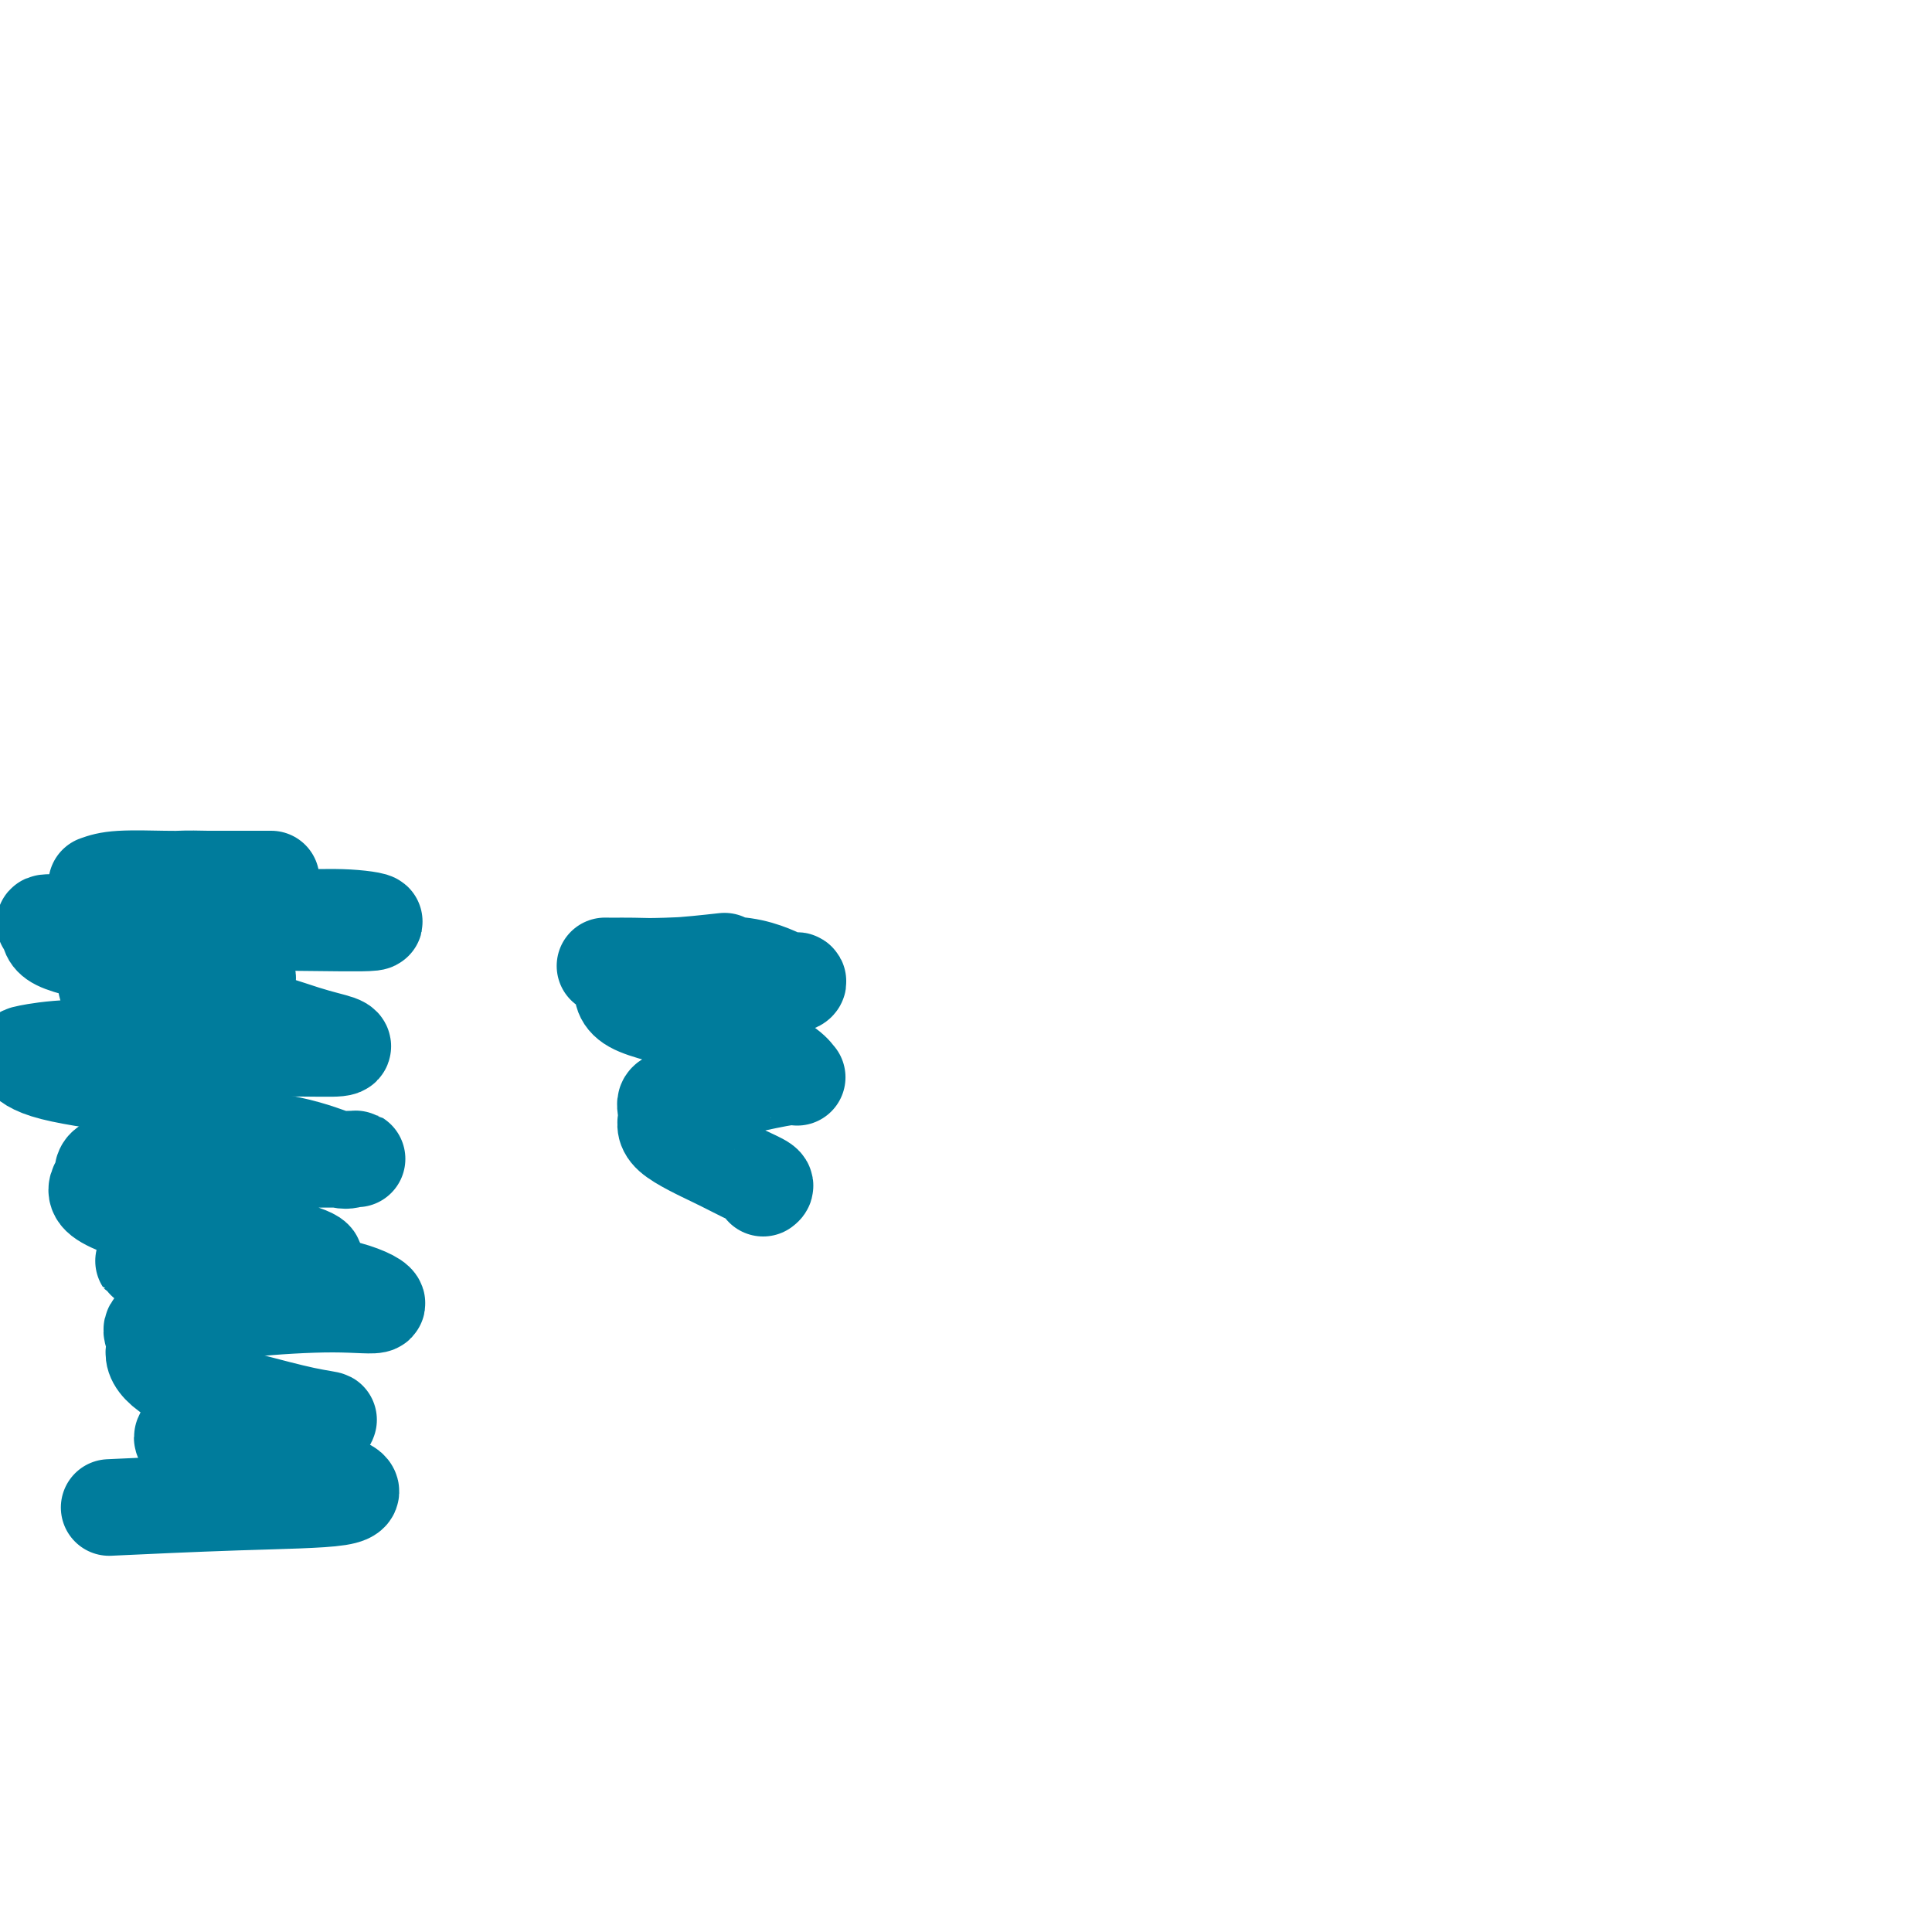
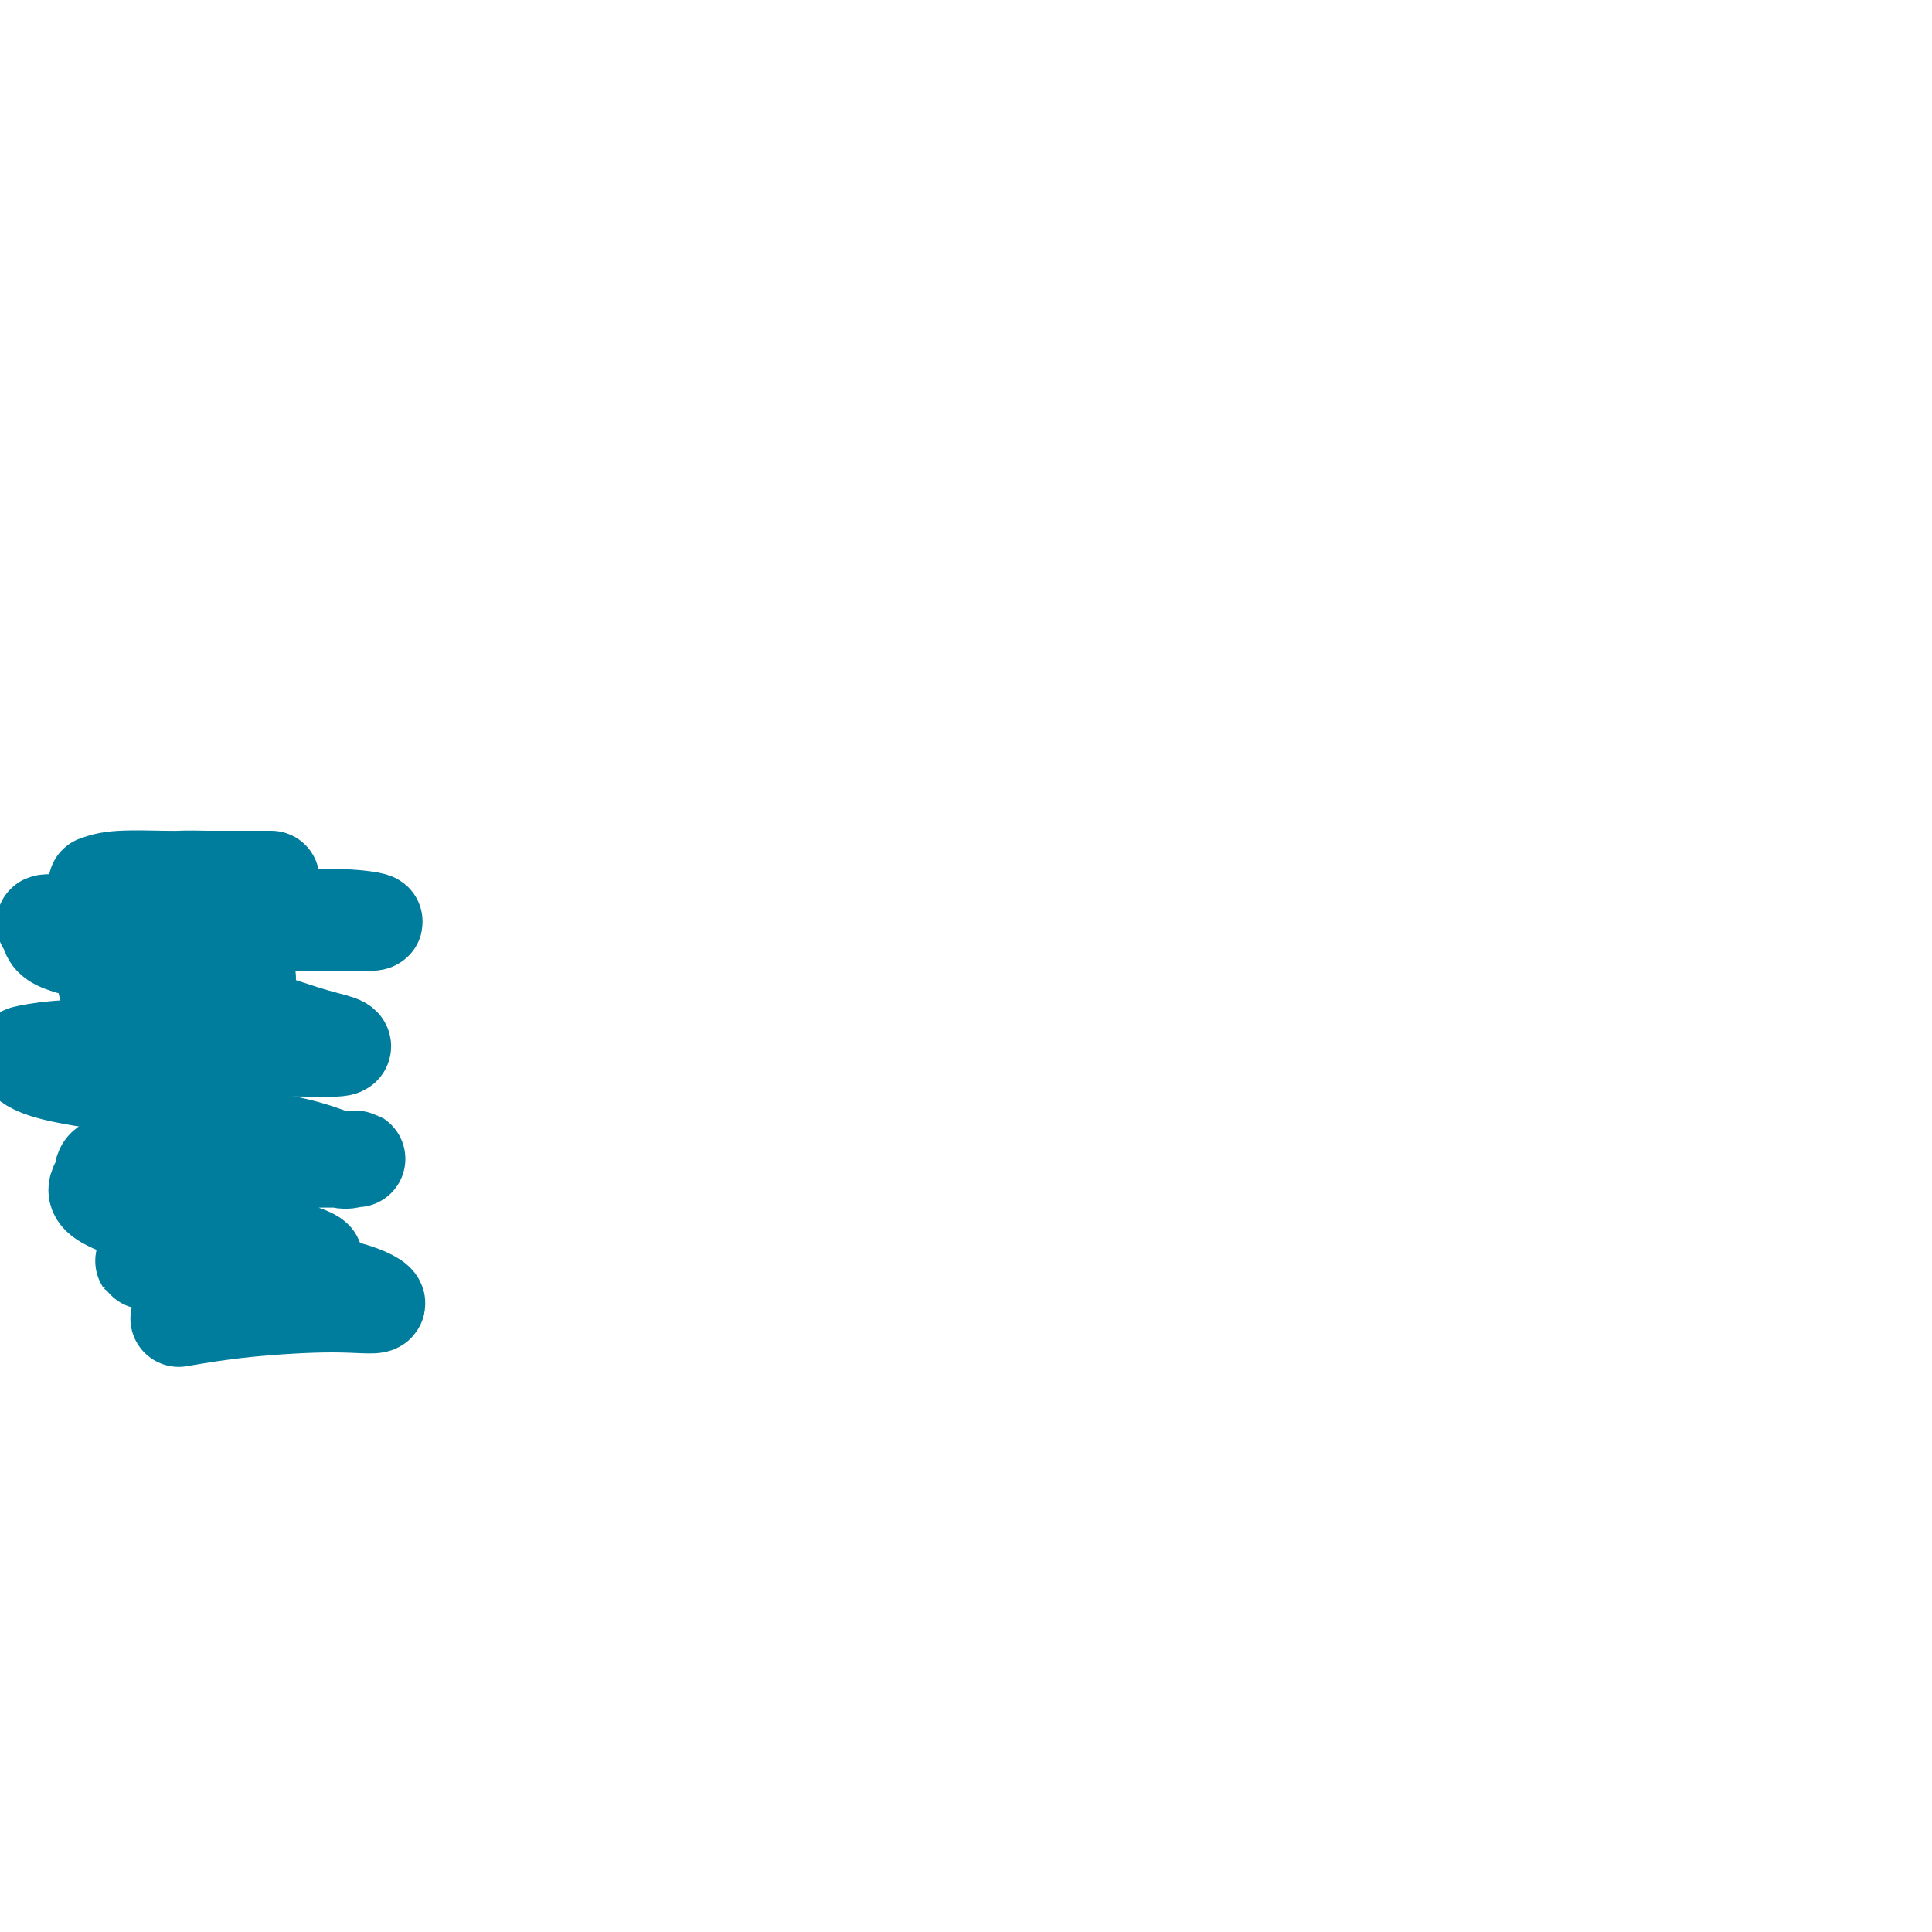
<svg xmlns="http://www.w3.org/2000/svg" viewBox="0 0 400 400" version="1.1">
  <g fill="none" stroke="#007C9C" stroke-width="20" stroke-linecap="round" stroke-linejoin="round">
    <path d="M20,183c1.196,-0.423 2.391,-0.845 5,-1c2.609,-0.155 6.630,-0.041 9,0c2.370,0.041 3.087,0.011 4,0c0.913,-0.011 2.020,-0.003 4,0c1.980,0.003 4.833,0.001 7,0c2.167,-0.001 3.648,-0.000 5,0c1.352,0.000 2.574,0.000 2,0c-0.574,-0.000 -2.943,0.000 -4,0c-1.057,-0.000 -0.804,-0.001 -1,0c-0.196,0.001 -0.843,0.002 -1,0c-0.157,-0.002 0.177,-0.007 -1,0c-1.177,0.007 -3.865,0.027 -6,0c-2.135,-0.027 -3.716,-0.102 -6,0c-2.284,0.102 -5.270,0.381 -7,1c-1.730,0.619 -2.203,1.576 -3,2c-0.797,0.424 -1.918,0.313 0,1c1.918,0.687 6.874,2.170 13,3c6.126,0.830 13.420,1.007 19,1c5.580,-0.007 9.444,-0.198 13,0c3.556,0.198 6.804,0.784 5,1c-1.804,0.216 -8.658,0.062 -16,0c-7.342,-0.062 -15.171,-0.031 -23,0" />
    <path d="M38,191c-9.502,0.006 -13.756,0.021 -18,0c-4.244,-0.021 -8.479,-0.079 -10,0c-1.521,0.079 -0.328,0.296 0,1c0.328,0.704 -0.211,1.895 2,3c2.211,1.105 7.170,2.124 12,3c4.830,0.876 9.530,1.608 14,2c4.470,0.392 8.710,0.445 11,1c2.290,0.555 2.628,1.611 2,2c-0.628,0.389 -2.224,0.109 -5,0c-2.776,-0.109 -6.733,-0.047 -10,0c-3.267,0.047 -5.844,0.079 -8,0c-2.156,-0.079 -3.892,-0.271 -5,0c-1.108,0.271 -1.590,1.004 0,2c1.590,0.996 5.251,2.257 10,3c4.749,0.743 10.586,0.970 16,2c5.414,1.030 10.404,2.865 14,4c3.596,1.135 5.799,1.571 7,2c1.201,0.429 1.401,0.850 0,1c-1.401,0.150 -4.402,0.027 -11,0c-6.598,-0.027 -16.794,0.040 -25,0c-8.206,-0.040 -14.423,-0.187 -19,0c-4.577,0.187 -7.515,0.708 -9,1c-1.485,0.292 -1.516,0.355 -1,1c0.516,0.645 1.580,1.872 6,3c4.420,1.128 12.195,2.158 18,3c5.805,0.842 9.640,1.496 13,2c3.360,0.504 6.246,0.858 7,1c0.754,0.142 -0.623,0.071 -2,0" />
    <path d="M47,228c4.431,0.923 -2.492,0.232 -7,0c-4.508,-0.232 -6.600,-0.005 -8,0c-1.400,0.005 -2.106,-0.212 -3,0c-0.894,0.212 -1.975,0.852 0,2c1.975,1.148 7.008,2.805 13,4c5.992,1.195 12.944,1.928 18,3c5.056,1.072 8.215,2.483 10,3c1.785,0.517 2.197,0.140 3,0c0.803,-0.140 1.997,-0.043 -1,0c-2.997,0.043 -10.186,0.033 -17,0c-6.814,-0.033 -13.255,-0.088 -19,0c-5.745,0.088 -10.796,0.321 -13,1c-2.204,0.679 -1.561,1.806 -2,3c-0.439,1.194 -1.961,2.457 0,4c1.961,1.543 7.404,3.366 13,5c5.596,1.634 11.343,3.079 16,4c4.657,0.921 8.223,1.318 11,2c2.777,0.682 4.764,1.647 4,2c-0.764,0.353 -4.280,0.092 -9,0c-4.720,-0.092 -10.644,-0.016 -15,0c-4.356,0.016 -7.143,-0.030 -9,0c-1.857,0.030 -2.782,0.135 -2,0c0.782,-0.135 3.273,-0.510 8,0c4.727,0.510 11.691,1.904 18,3c6.309,1.096 11.964,1.893 16,3c4.036,1.107 6.453,2.524 6,3c-0.453,0.476 -3.776,0.013 -9,0c-5.224,-0.013 -12.350,0.425 -18,1c-5.650,0.575 -9.825,1.288 -14,2" />
-     <path d="M37,273c-7.422,1.194 -5.478,2.680 -5,4c0.478,1.320 -0.511,2.473 0,4c0.511,1.527 2.523,3.429 6,5c3.477,1.571 8.419,2.813 13,4c4.581,1.187 8.800,2.320 12,3c3.200,0.680 5.380,0.906 5,1c-0.380,0.094 -3.322,0.054 -7,0c-3.678,-0.054 -8.094,-0.122 -12,0c-3.906,0.122 -7.303,0.436 -9,1c-1.697,0.564 -1.693,1.379 -2,2c-0.307,0.621 -0.926,1.049 2,2c2.926,0.951 9.398,2.426 15,4c5.602,1.574 10.335,3.249 13,4c2.665,0.751 3.264,0.580 4,1c0.736,0.420 1.610,1.432 -2,2c-3.610,0.568 -11.703,0.691 -21,1c-9.297,0.309 -19.799,0.802 -24,1c-4.201,0.198 -2.100,0.099 0,0" />
-     <path d="M150,199c-3.838,0.423 -7.677,0.846 -11,1c-3.323,0.154 -6.132,0.038 -8,0c-1.868,-0.038 -2.795,0.001 -4,0c-1.205,-0.001 -2.688,-0.044 -1,0c1.688,0.044 6.547,0.173 12,0c5.453,-0.173 11.501,-0.649 16,0c4.499,0.649 7.451,2.422 9,3c1.549,0.578 1.697,-0.040 2,0c0.303,0.040 0.761,0.740 -2,1c-2.761,0.260 -8.743,0.082 -14,0c-5.257,-0.082 -9.790,-0.067 -13,0c-3.210,0.067 -5.095,0.187 -6,0c-0.905,-0.187 -0.828,-0.682 -1,0c-0.172,0.682 -0.592,2.541 2,4c2.592,1.459 8.197,2.519 13,4c4.803,1.481 8.803,3.383 12,5c3.197,1.617 5.592,2.948 7,4c1.408,1.052 1.830,1.824 2,2c0.170,0.176 0.089,-0.246 -2,0c-2.089,0.246 -6.185,1.159 -10,2c-3.815,0.841 -7.347,1.611 -10,2c-2.653,0.389 -4.427,0.397 -5,1c-0.573,0.603 0.054,1.800 0,3c-0.054,1.200 -0.788,2.402 1,4c1.788,1.598 6.098,3.593 9,5c2.902,1.407 4.397,2.225 6,3c1.603,0.775 3.315,1.507 4,2c0.685,0.493 0.342,0.746 0,1" />
  </g>
</svg>